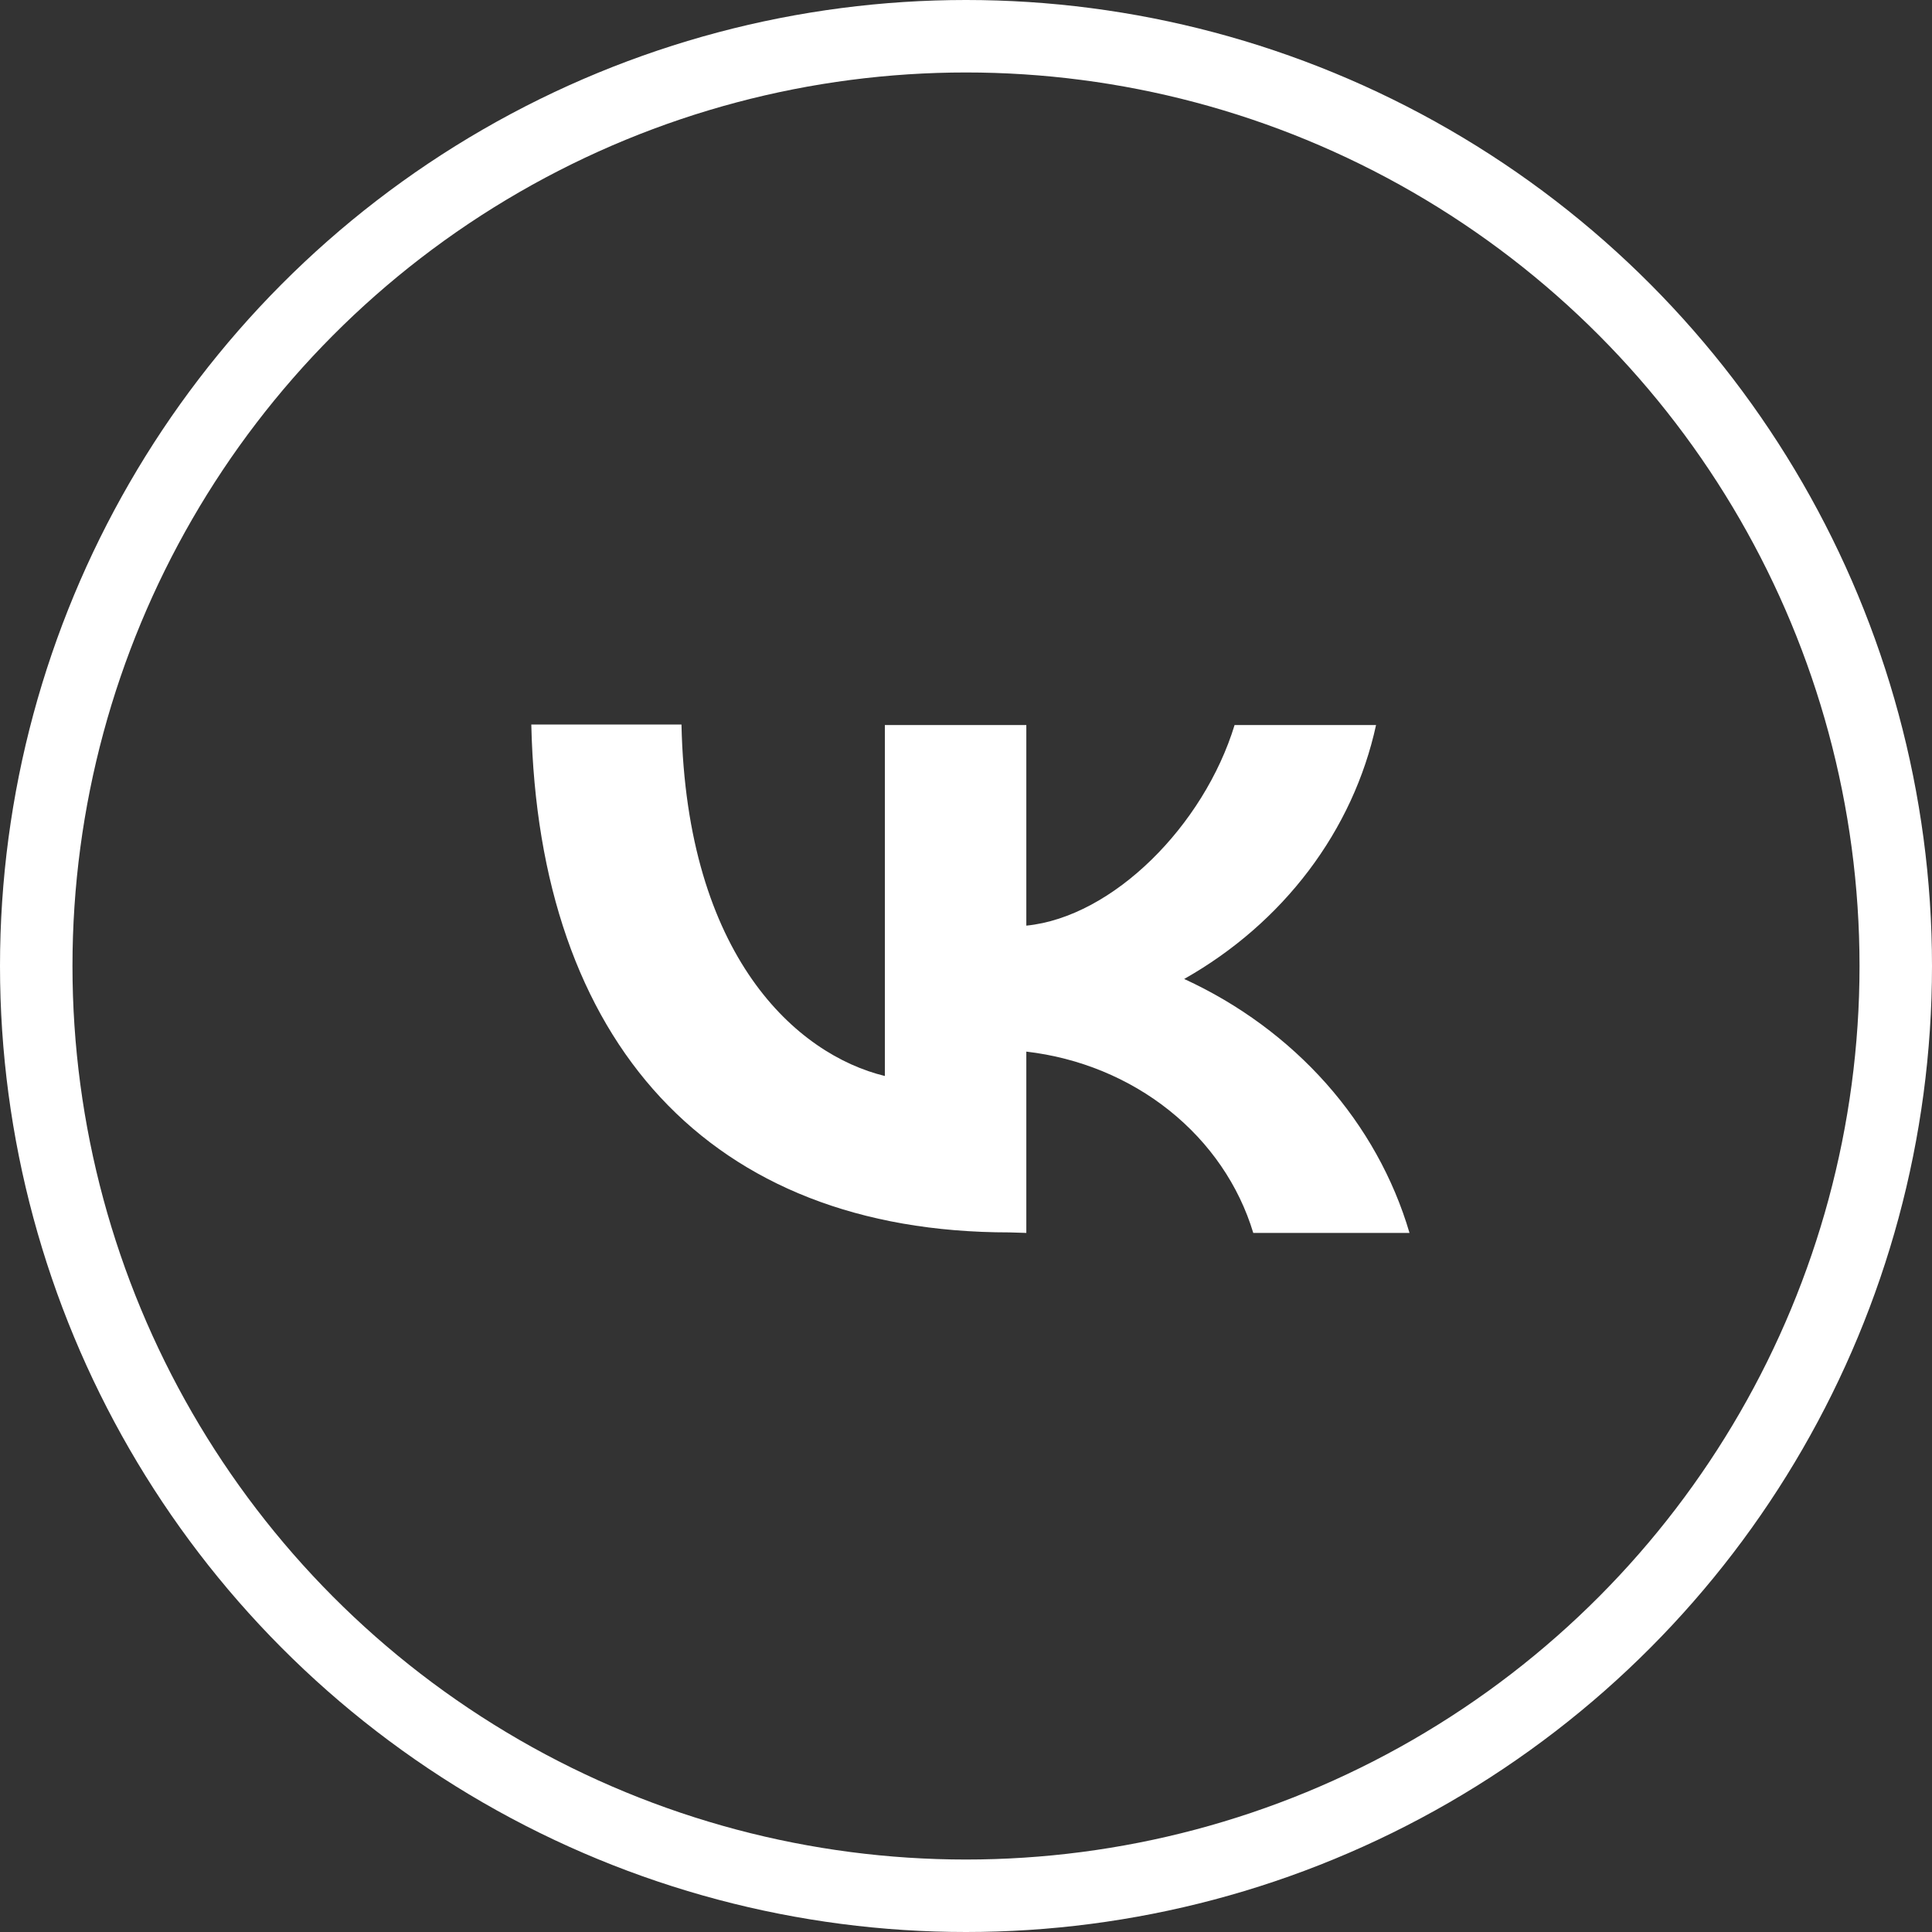
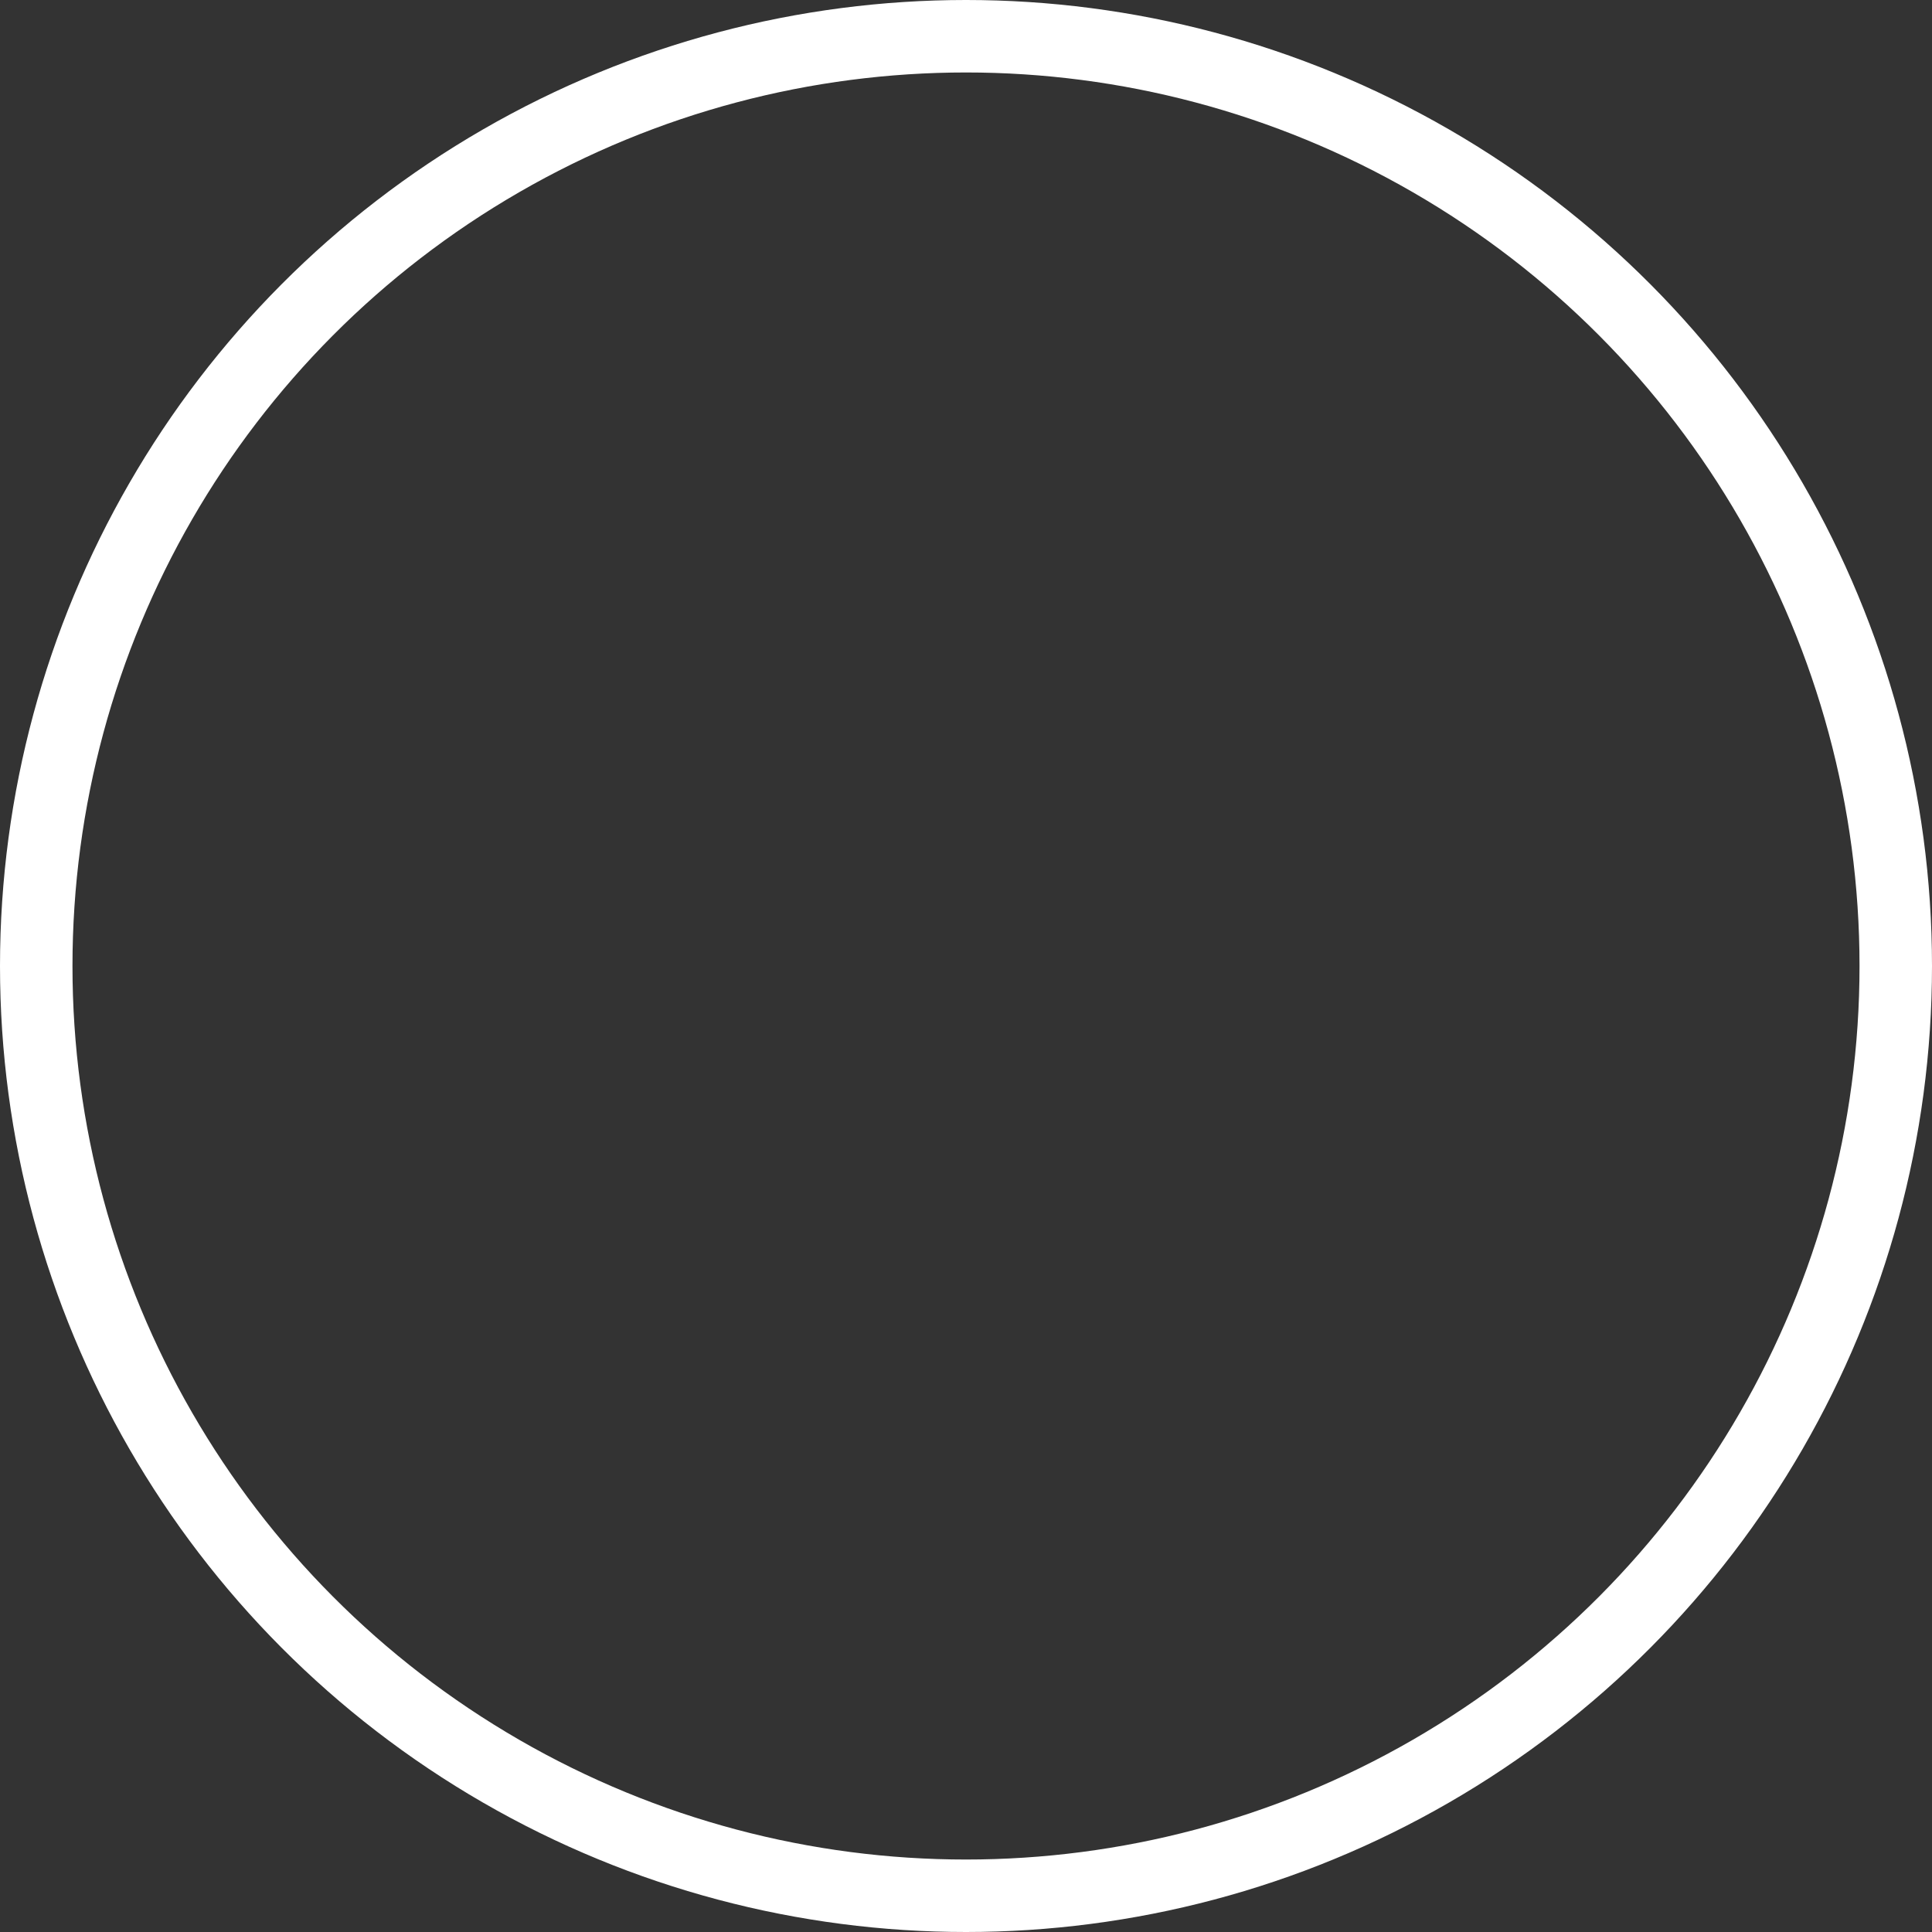
<svg xmlns="http://www.w3.org/2000/svg" width="45" height="45" viewBox="0 0 45 45" fill="none">
  <rect x="0" y="0" width="45" height="45" fill="#333333" stroke="none" />
  <g clip-path="url(#clip0_1047_692)">
    <circle cx="22.5" cy="22.5" r="21.656" stroke="white" stroke-width="1.688" />
-     <path d="M23.509 28.705C16.525 28.705 12.541 24.269 12.375 16.875H15.873C15.988 22.293 18.567 24.565 20.61 25.062V16.887H23.905V21.56C25.922 21.359 28.041 19.229 28.756 16.887H32.051C31.786 18.105 31.252 19.259 30.483 20.277C29.714 21.295 28.727 22.155 27.582 22.802C28.858 23.388 29.985 24.219 30.89 25.238C31.794 26.258 32.456 27.444 32.83 28.717H29.191C28.857 27.609 28.177 26.617 27.236 25.865C26.296 25.114 25.137 24.637 23.905 24.494V28.717L23.509 28.705Z" fill="white" />
  </g>
  <defs>
    <clipPath id="clip0_1047_692">
      <rect width="45" height="45" fill="white" />
    </clipPath>
  </defs>
</svg>